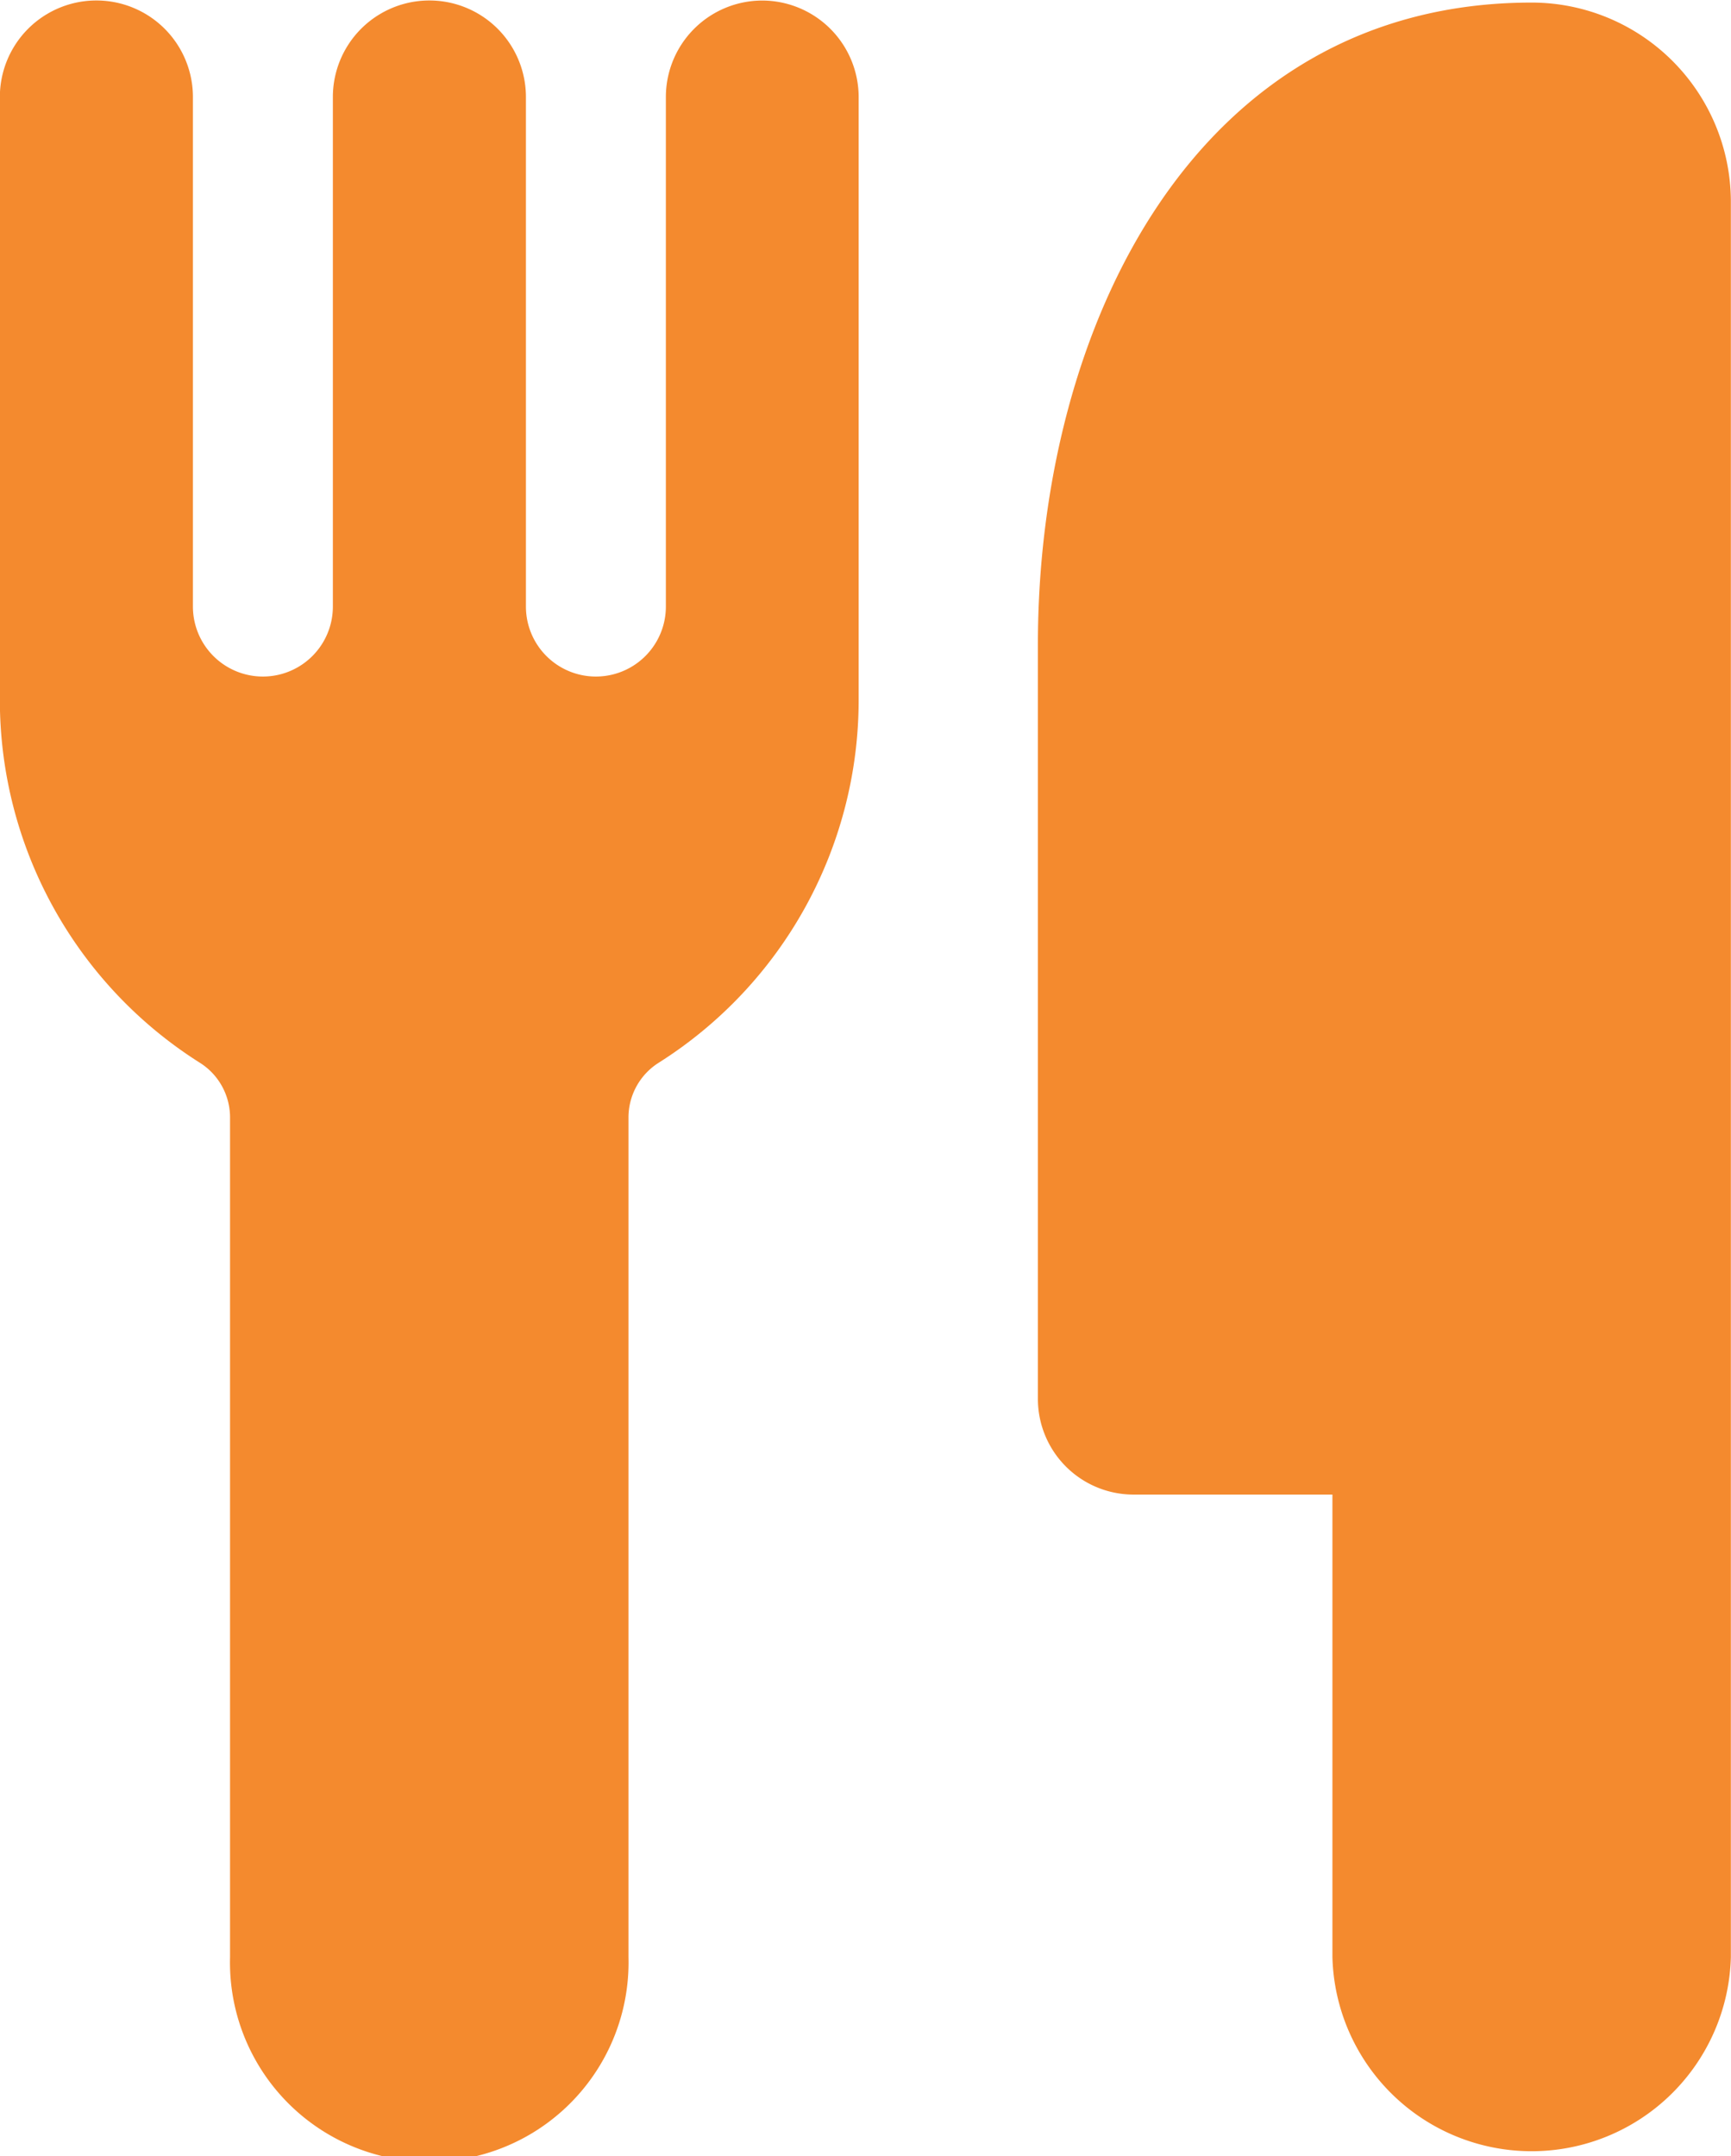
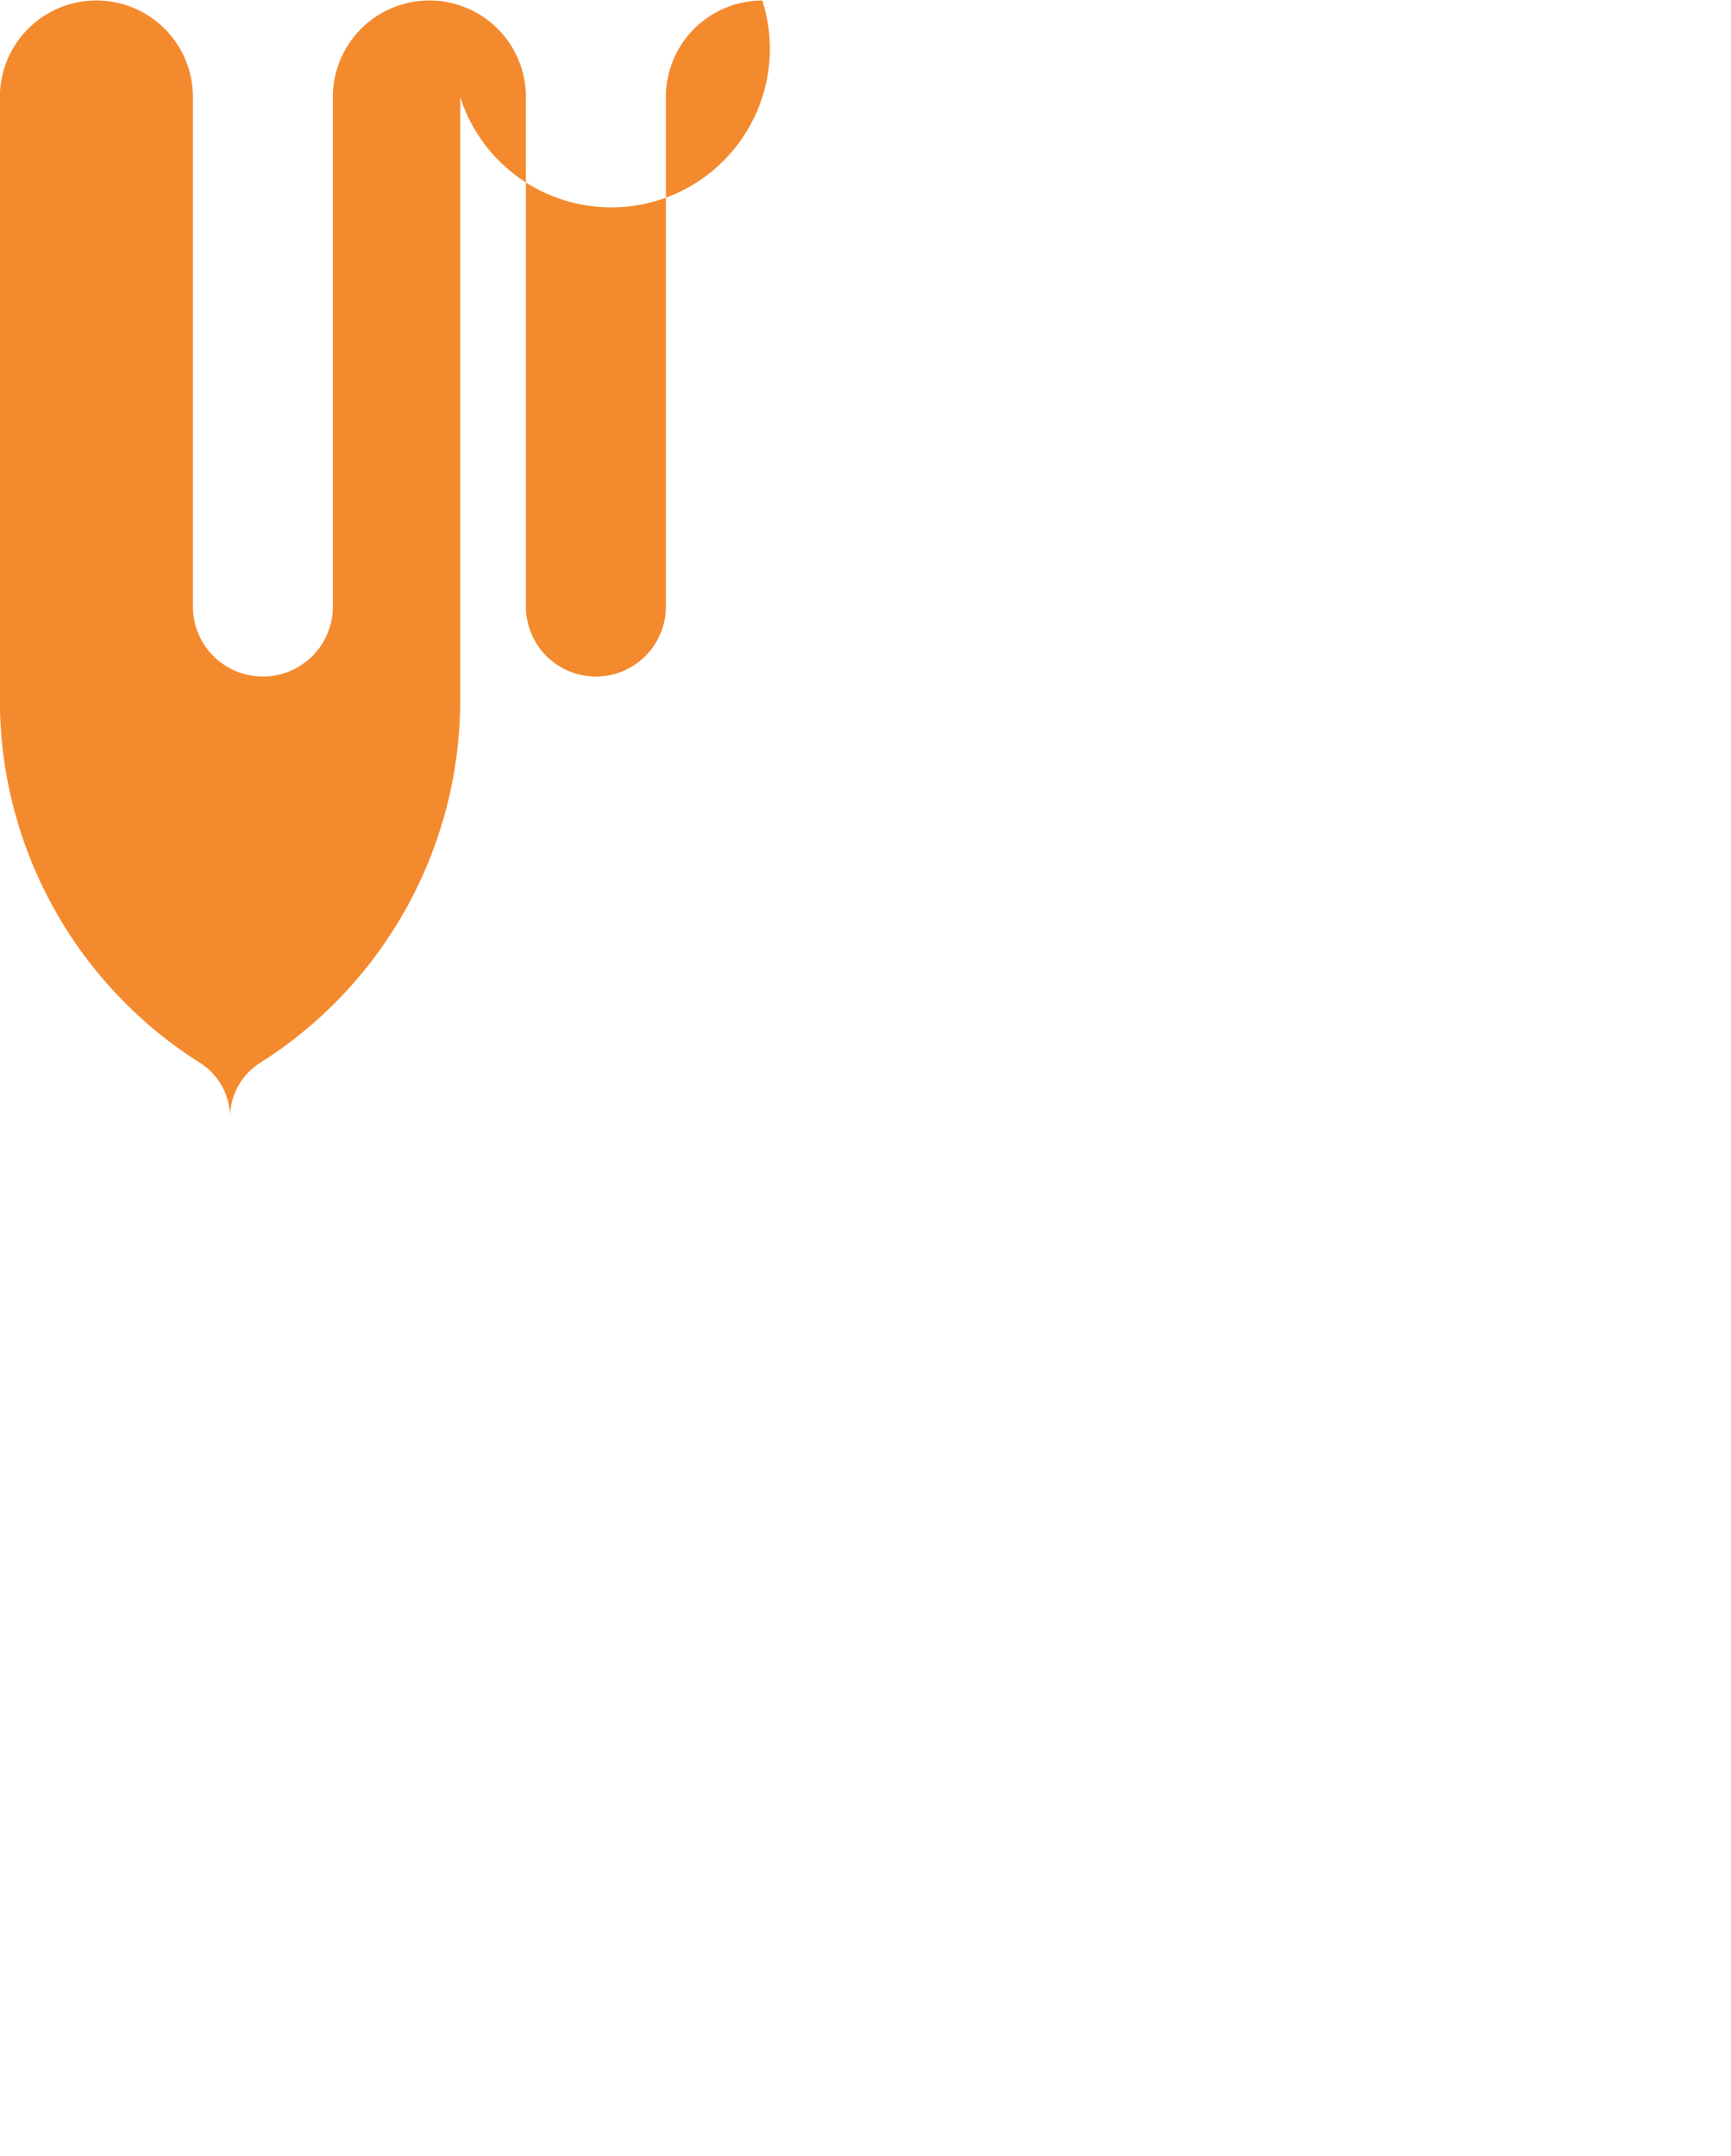
<svg xmlns="http://www.w3.org/2000/svg" width="12.777" height="15.912" viewBox="0 0 12.777 15.912">
  <g id="cutlery-svgrepo-com" transform="translate(-816.024 -796.396)">
-     <path id="Path_11634" data-name="Path 11634" d="M821.651,796.4a.712.712,0,0,0-.712.712v3.76a.516.516,0,1,1-1.033,0v-3.76a.712.712,0,1,0-1.425,0v3.76a.516.516,0,1,1-1.033,0v-3.76a.712.712,0,1,0-1.425,0v4.447a3.166,3.166,0,0,0,1.477,2.68.477.477,0,0,1,.222.4v6.2a1.471,1.471,0,1,0,2.941,0v-6.2a.478.478,0,0,1,.222-.4,3.167,3.167,0,0,0,1.477-2.68v-4.447A.713.713,0,0,0,821.651,796.4Z" transform="translate(0)" fill="#f48a2e" />
-     <path id="Path_11635" data-name="Path 11635" d="M915.578,796.636h0c-2.488,0-3.645,2.4-3.645,4.738v5.566a.706.706,0,0,0,.706.706h1.468v3.413a1.471,1.471,0,0,0,2.941,0V798.107A1.471,1.471,0,0,0,915.578,796.636Z" transform="translate(-88.248 -0.221)" fill="#f48a2e" />
+     <path id="Path_11634" data-name="Path 11634" d="M821.651,796.4a.712.712,0,0,0-.712.712v3.76a.516.516,0,1,1-1.033,0v-3.76a.712.712,0,1,0-1.425,0v3.76a.516.516,0,1,1-1.033,0v-3.76a.712.712,0,1,0-1.425,0v4.447a3.166,3.166,0,0,0,1.477,2.68.477.477,0,0,1,.222.4v6.2v-6.2a.478.478,0,0,1,.222-.4,3.167,3.167,0,0,0,1.477-2.68v-4.447A.713.713,0,0,0,821.651,796.4Z" transform="translate(0)" fill="#f48a2e" />
  </g>
</svg>